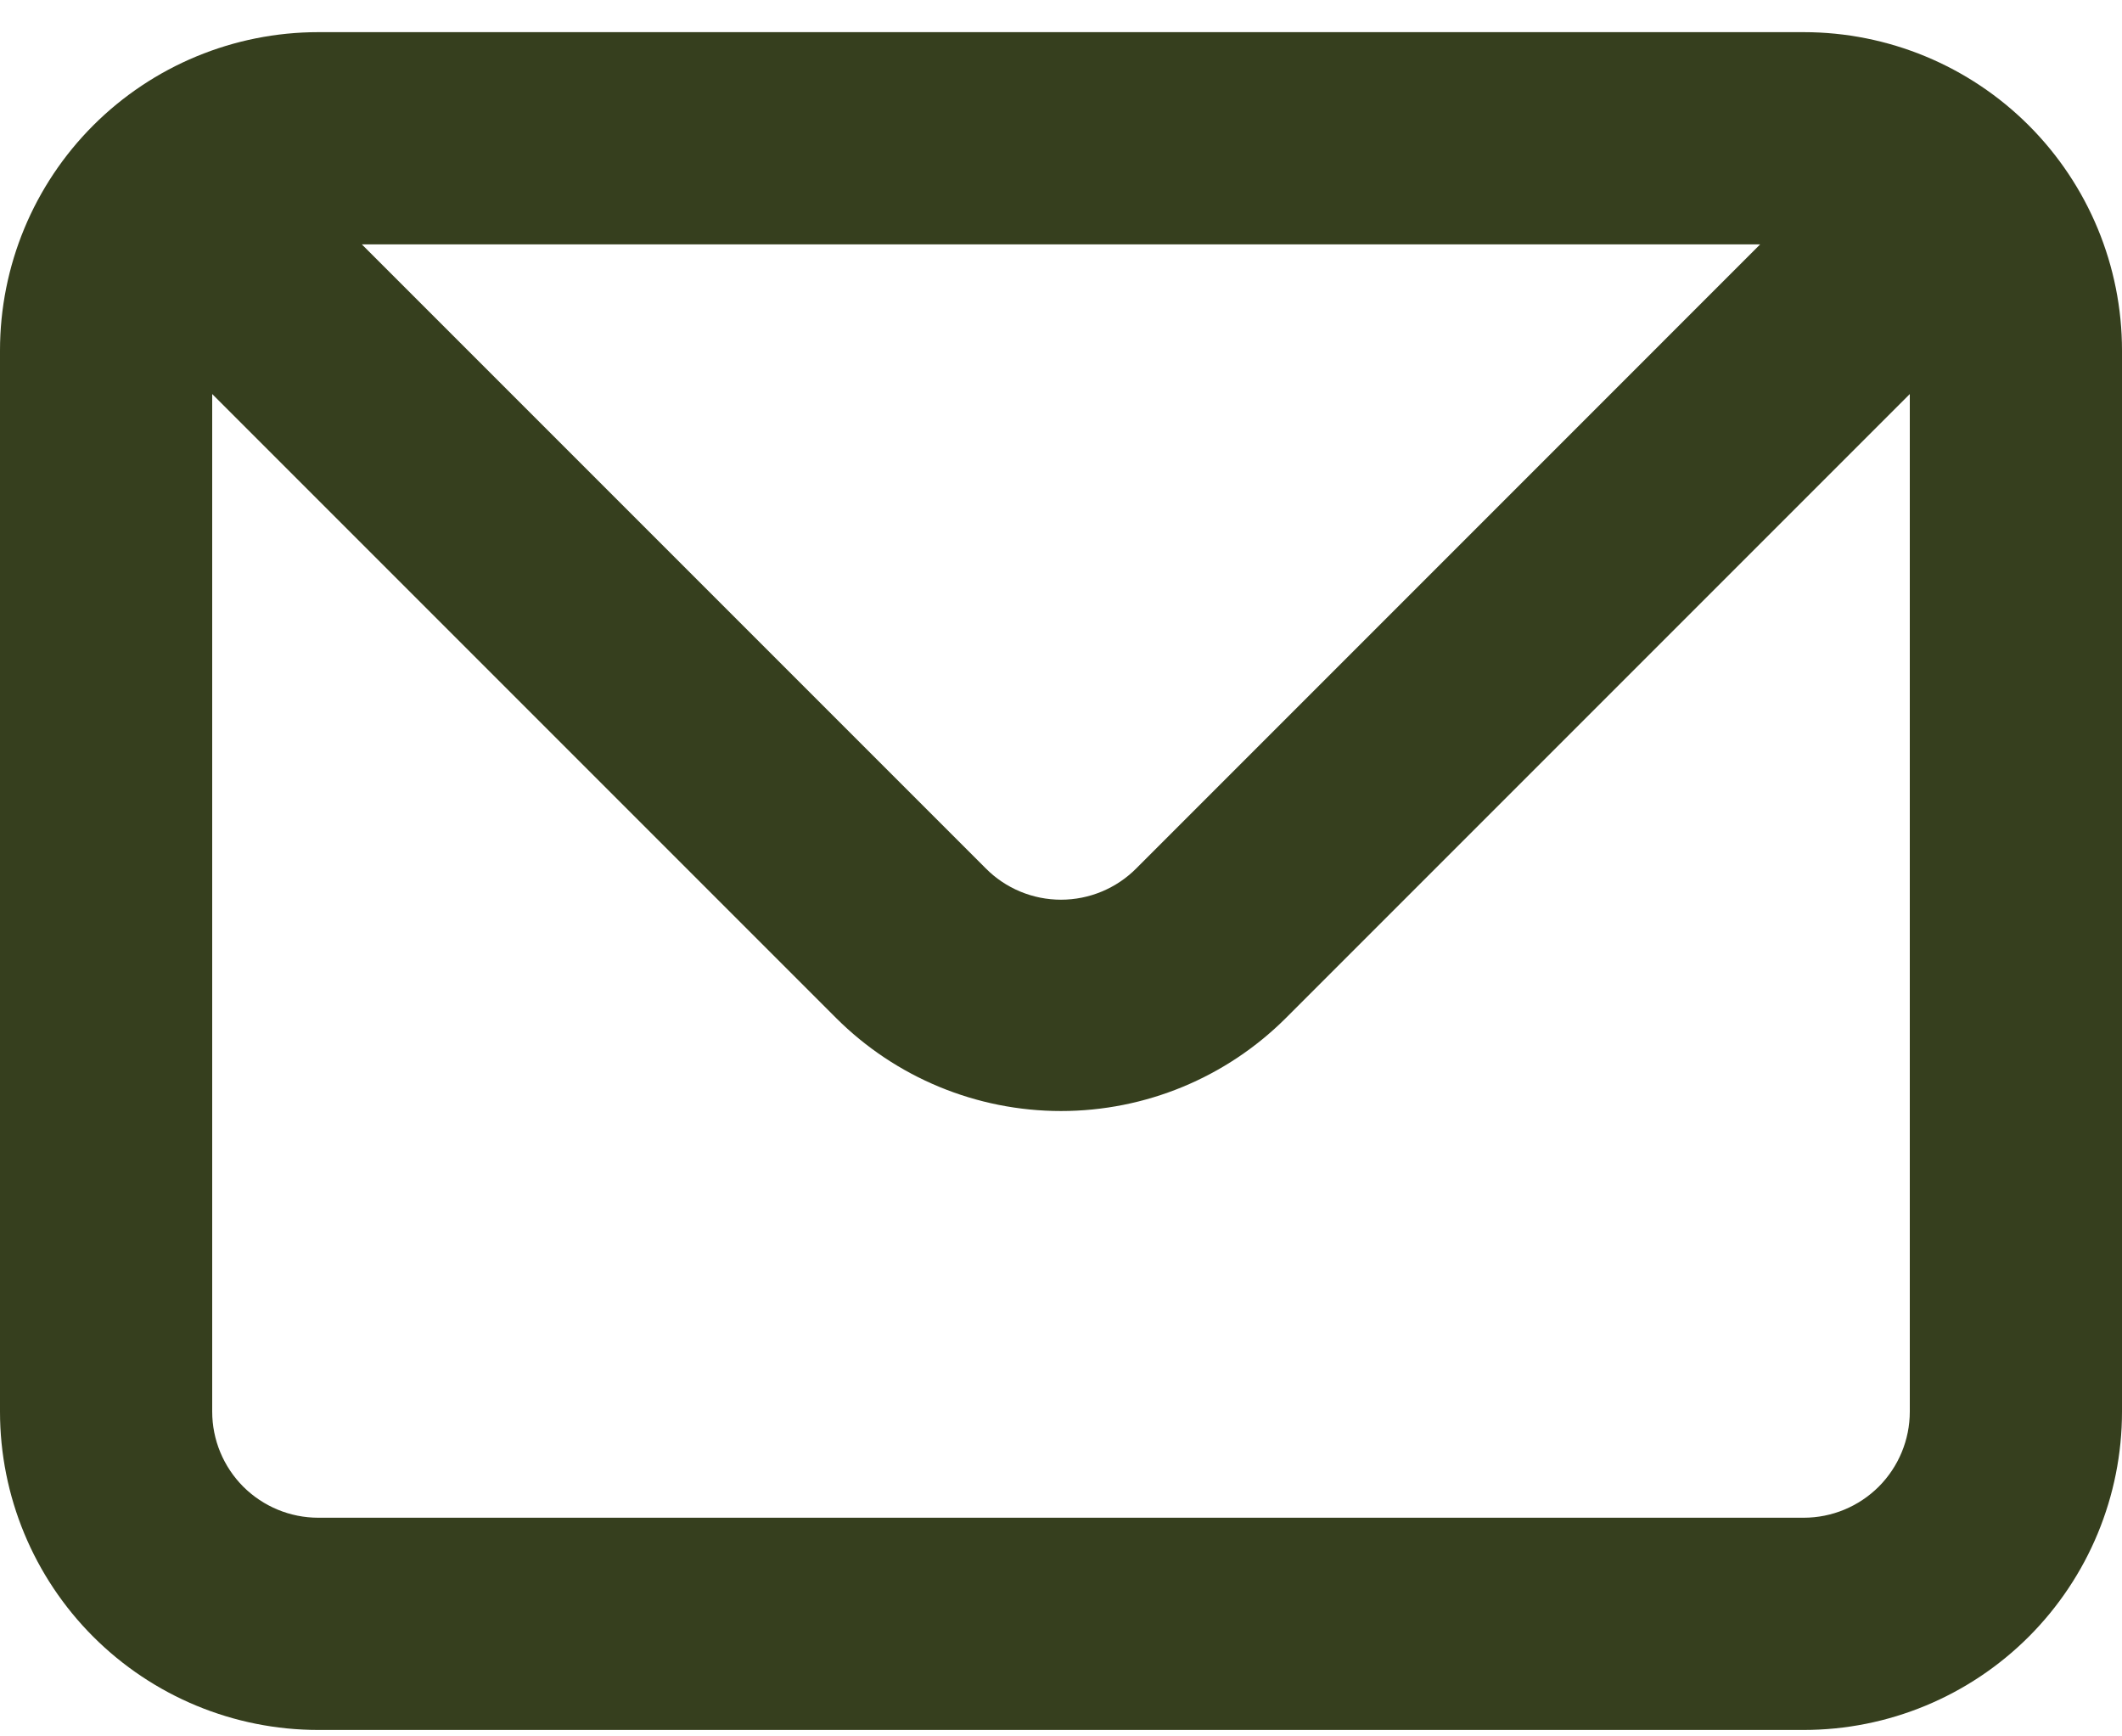
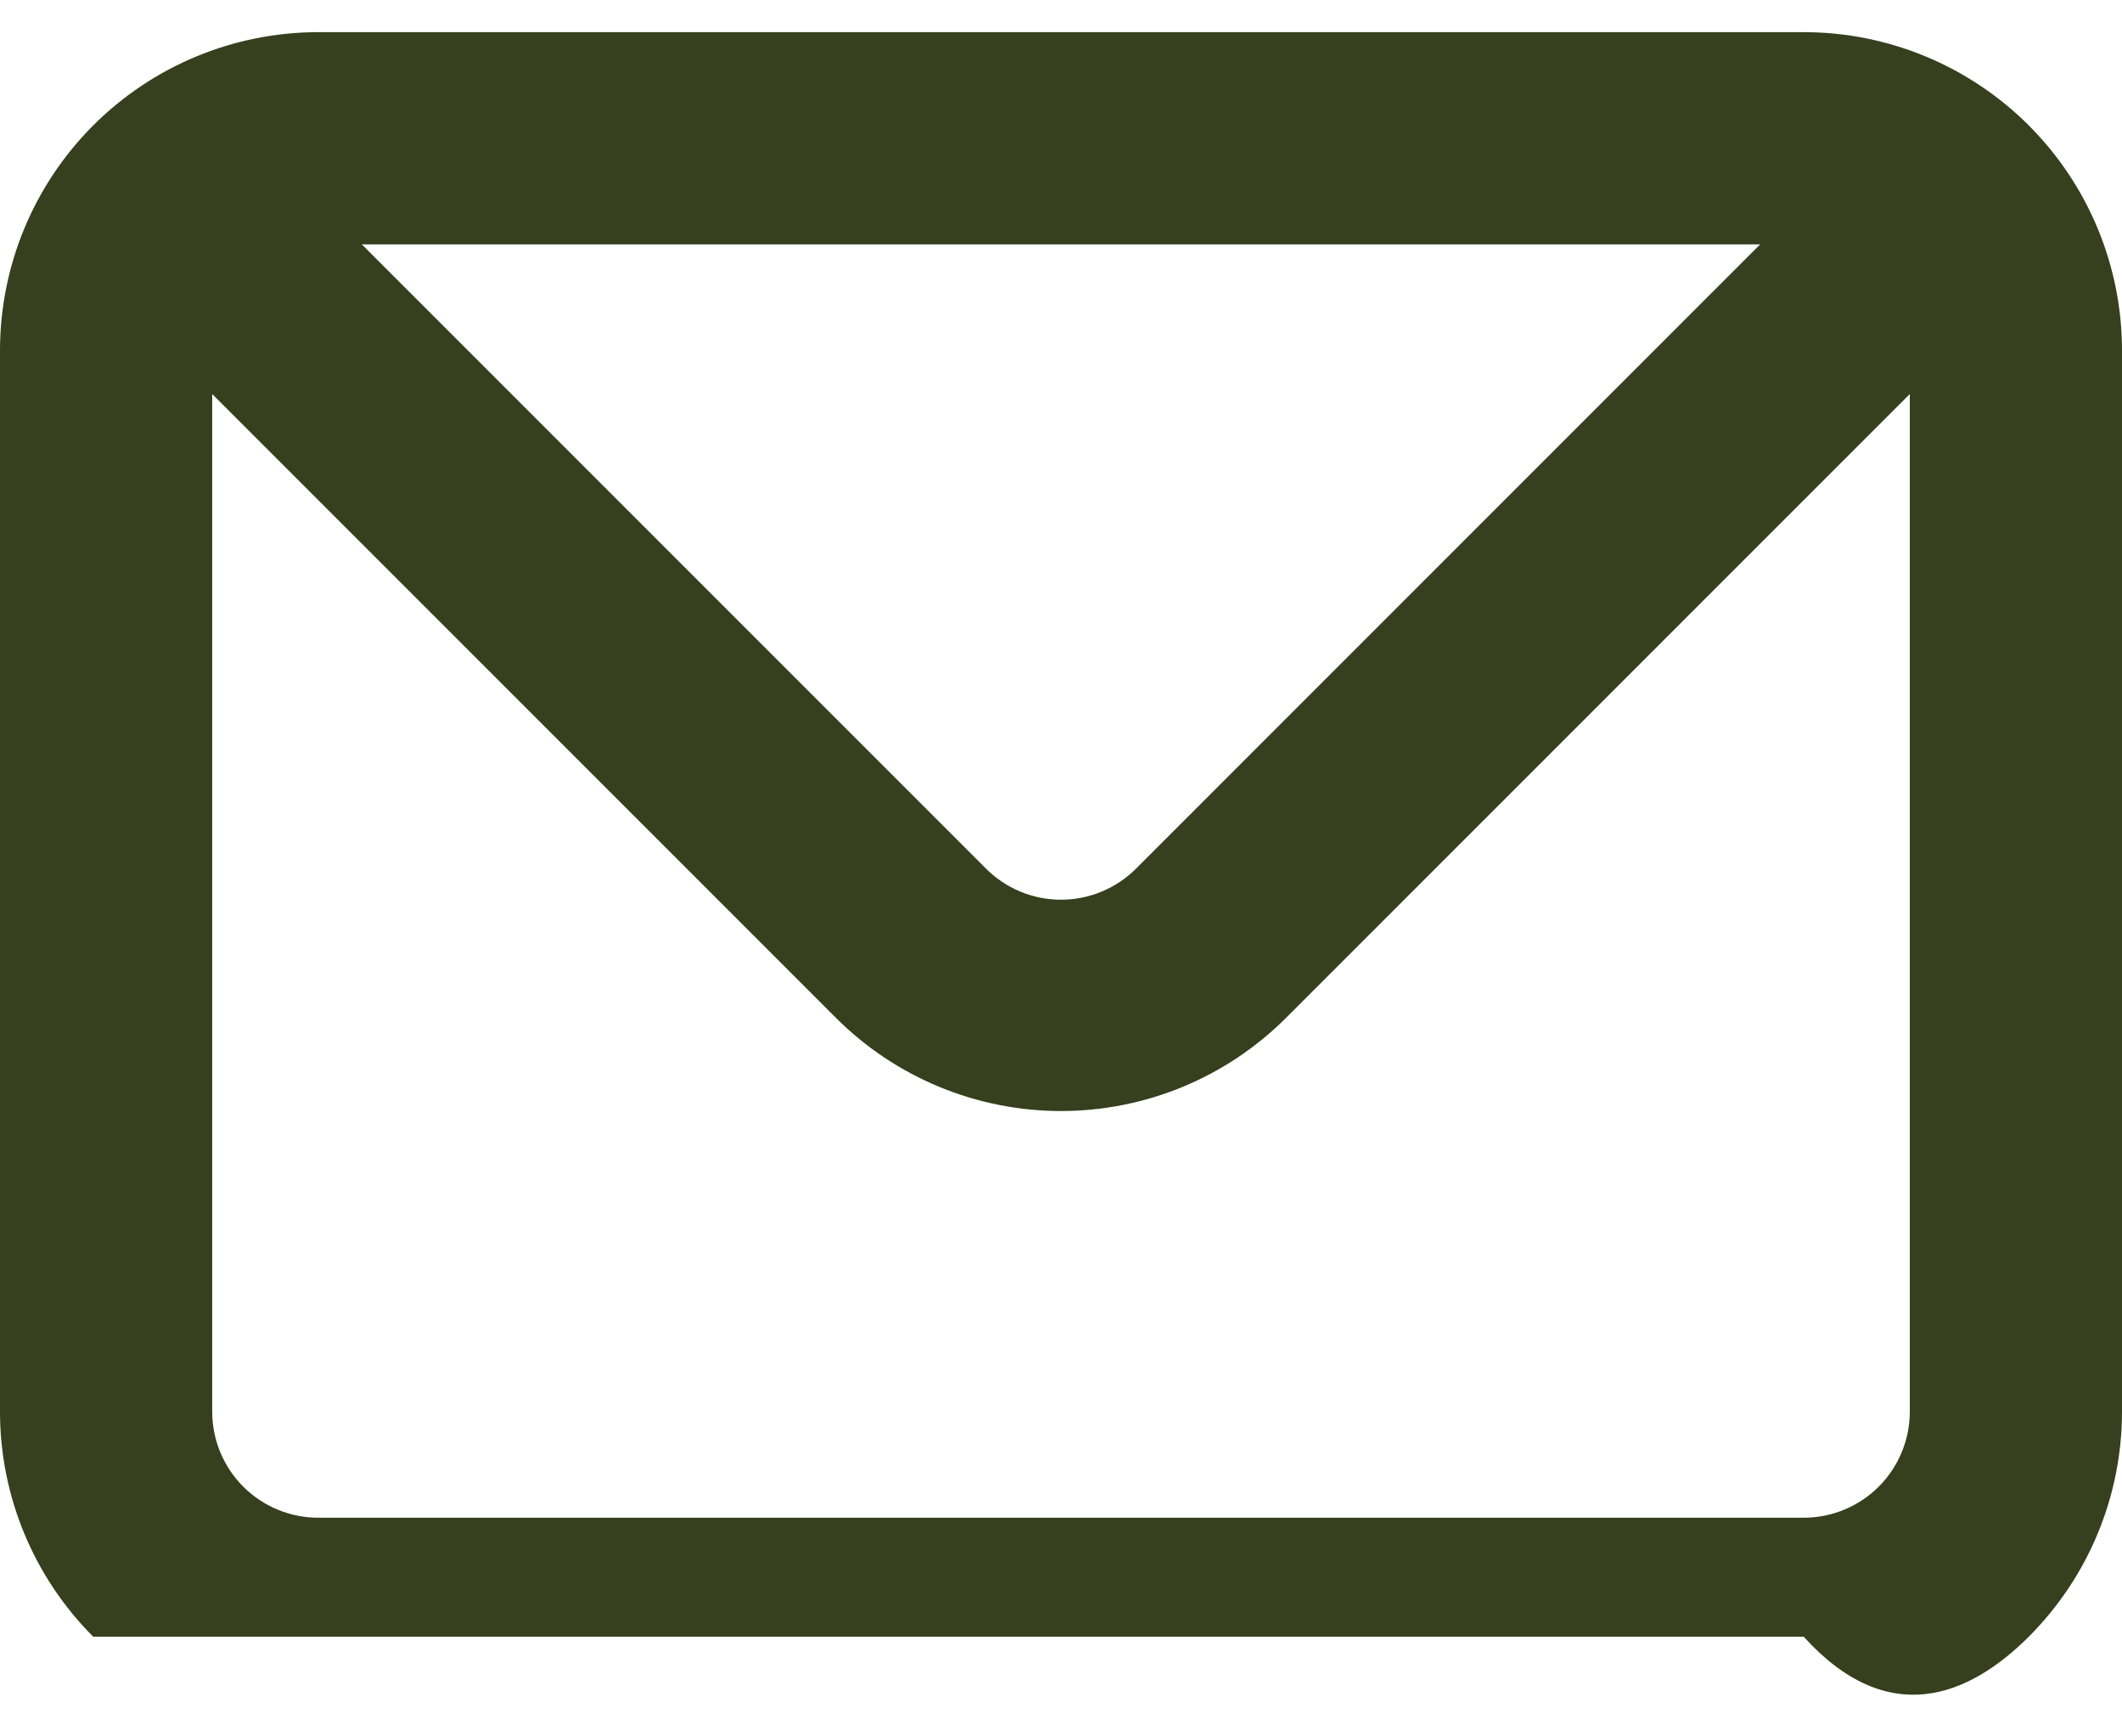
<svg xmlns="http://www.w3.org/2000/svg" width="33" height="27" viewBox="0 0 33 27" fill="none">
-   <path d="M28.05 0.5H4.95C3.637 0.5 2.378 1.022 1.45 1.95C0.522 2.878 0 4.137 0 5.45V21.95C0 23.263 0.522 24.522 1.45 25.45C2.378 26.378 3.637 26.9 4.95 26.9H28.05C29.363 26.9 30.622 26.378 31.55 25.45C32.478 24.522 33 23.263 33 21.95V5.45C33 4.137 32.478 2.878 31.55 1.95C30.622 1.022 29.363 0.5 28.05 0.5ZM27.373 3.8L17.672 13.502C17.518 13.657 17.336 13.779 17.135 13.863C16.933 13.947 16.718 13.99 16.5 13.99C16.282 13.99 16.067 13.947 15.865 13.863C15.664 13.779 15.482 13.657 15.329 13.502L5.627 3.8H27.373ZM29.7 21.95C29.7 22.388 29.526 22.807 29.217 23.117C28.907 23.426 28.488 23.6 28.05 23.6H4.95C4.512 23.6 4.093 23.426 3.783 23.117C3.474 22.807 3.3 22.388 3.3 21.95V6.127L13.002 15.829C13.93 16.756 15.188 17.276 16.5 17.276C17.812 17.276 19.07 16.756 19.998 15.829L29.7 6.127V21.95Z" fill="#363F1E" />
+   <path d="M28.05 0.5H4.95C3.637 0.5 2.378 1.022 1.45 1.95C0.522 2.878 0 4.137 0 5.45V21.95C0 23.263 0.522 24.522 1.45 25.45H28.05C29.363 26.9 30.622 26.378 31.55 25.45C32.478 24.522 33 23.263 33 21.95V5.45C33 4.137 32.478 2.878 31.55 1.95C30.622 1.022 29.363 0.5 28.05 0.5ZM27.373 3.8L17.672 13.502C17.518 13.657 17.336 13.779 17.135 13.863C16.933 13.947 16.718 13.99 16.5 13.99C16.282 13.99 16.067 13.947 15.865 13.863C15.664 13.779 15.482 13.657 15.329 13.502L5.627 3.8H27.373ZM29.7 21.95C29.7 22.388 29.526 22.807 29.217 23.117C28.907 23.426 28.488 23.6 28.05 23.6H4.95C4.512 23.6 4.093 23.426 3.783 23.117C3.474 22.807 3.3 22.388 3.3 21.95V6.127L13.002 15.829C13.93 16.756 15.188 17.276 16.5 17.276C17.812 17.276 19.07 16.756 19.998 15.829L29.7 6.127V21.95Z" fill="#363F1E" />
</svg>